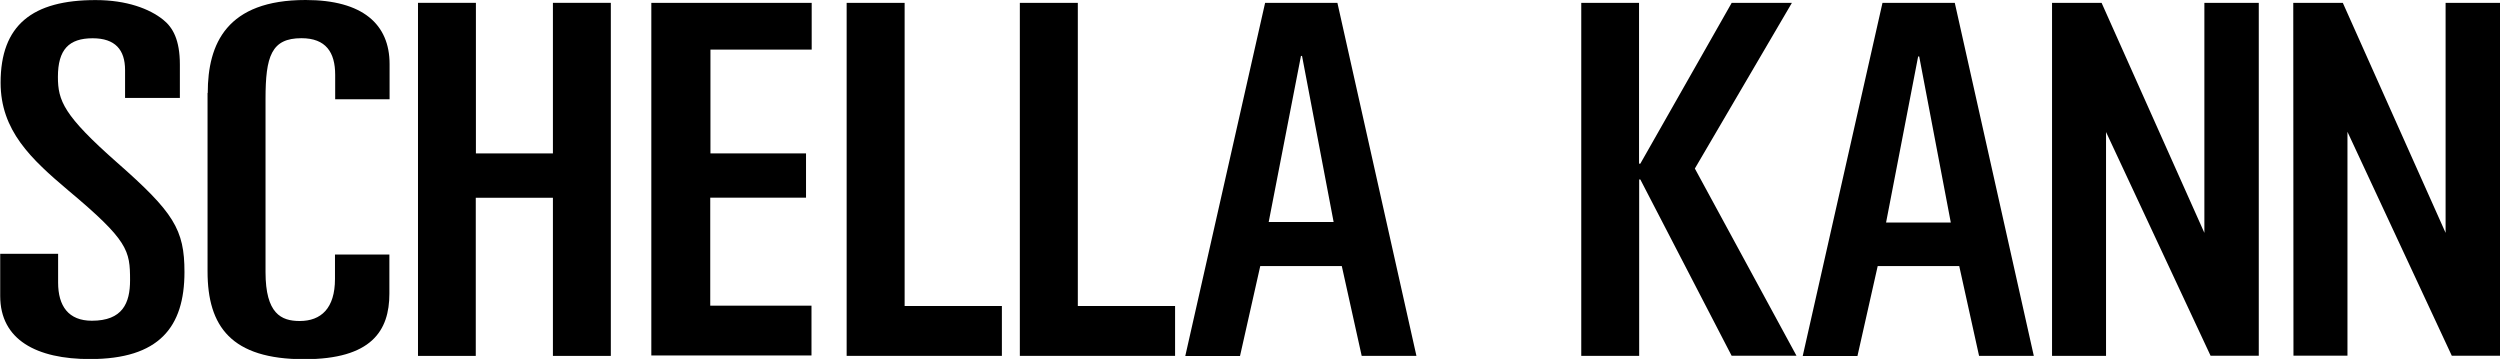
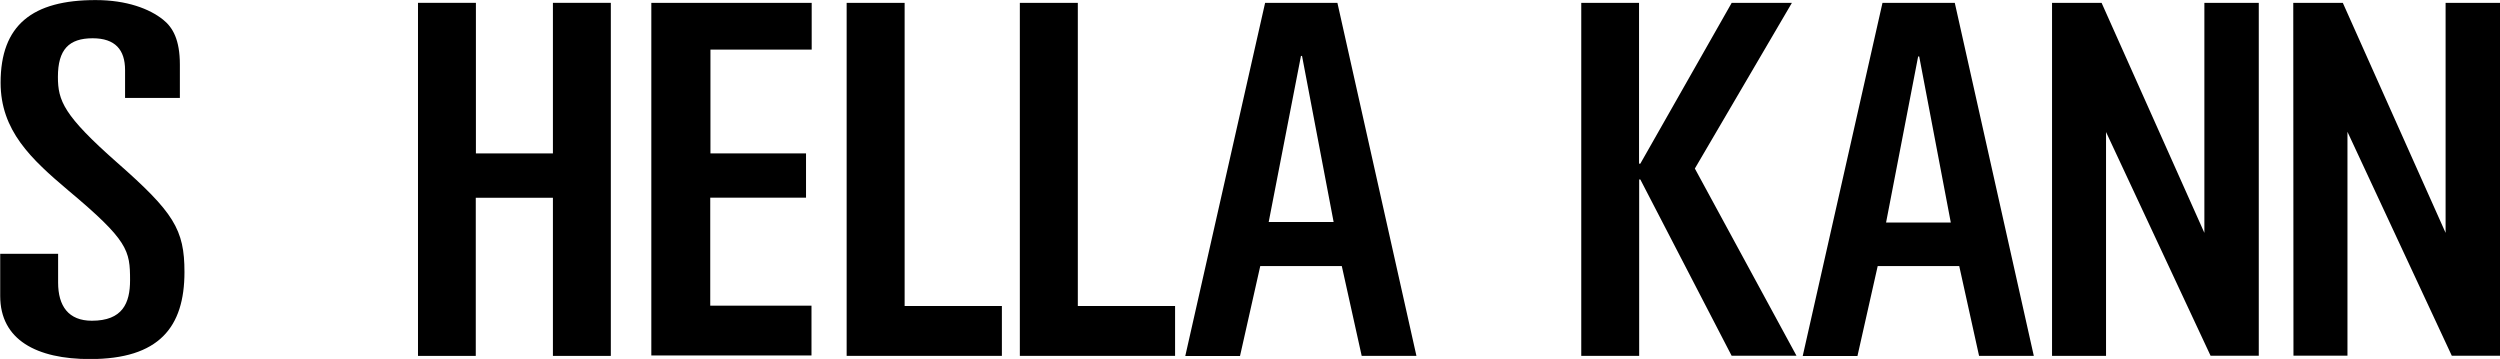
<svg xmlns="http://www.w3.org/2000/svg" viewBox="0 0 370.4 53.18">
  <defs>
    <style>.sk{fill:#000;}</style>
  </defs>
  <title>Logo_Schella_Kann</title>
  <path class="sk" d="M105,414.18h8.58v4.27c0,3.48,1.54,5.65,5,5.65,4.55,0,5.66-2.61,5.66-6,0-4.42-.26-5.87-9.18-13.33-5.49-4.64-10-8.84-10-15.94,0-8.55,4.72-12.24,14.07-12.24,4.63,0,8,1.3,10,2.9,1.46,1.16,2.49,3,2.49,6.67v4.93H123.5v-4.13c0-3-1.46-4.71-4.8-4.71-3.52,0-5.15,1.67-5.15,5.72,0,3.55.86,5.72,8.75,12.68,8.41,7.39,10,9.92,10,16.23,0,8.19-3.77,12.9-14,12.9-7.89,0-13.3-2.83-13.3-9.35v-6.23Z" transform="translate(-104.97 -376.58)" />
-   <path class="sk" d="M135.75,390.35c0-7.32,2.83-13.77,14.5-13.77,8.49,0,12.44,3.62,12.44,9.49v5.22h-8.06v-3.62c0-3.33-1.37-5.43-5-5.43-4.46,0-5.32,2.68-5.32,9v25.65c0,6.16,2.32,7.25,5.06,7.25,3.17,0,5.23-1.88,5.23-6.23v-3.62h8.06v5.8c0,5.51-2.66,9.71-12.61,9.71-10.81,0-14.33-4.85-14.33-13V390.35Z" transform="translate(-104.97 -376.58)" />
  <path class="sk" d="M166.9,377h8.58v22.31h11.41V377h8.58v52.31h-8.58l0-23.43H175.46l0,23.43H166.9V377Z" transform="translate(-104.97 -376.58)" />
  <path class="sk" d="M201.47,377h23.76v6.93h-15v15.38h14.16v6.56H210.2v16h15v7.38H201.47V377Z" transform="translate(-104.97 -376.58)" />
  <path class="sk" d="M230.4,377H239v44.92h14.41v7.38h-23V377Z" transform="translate(-104.97 -376.58)" />
  <path class="sk" d="M256.08,377h8.58v44.92h14.41v7.38h-23V377Z" transform="translate(-104.97 -376.58)" />
  <path class="sk" d="M383.88,377h10.71l11.71,52.31h-8.11L395.25,416H383.17l-3,13.33h-8.11Zm0.53,32.55H394l-4.68-24.6h-0.16Z" transform="translate(-104.97 -376.58)" />
  <path class="sk" d="M292.41,377h10.71l11.71,52.31h-8.11L303.77,416H291.69l-3,13.33h-8.11Zm0.53,32.47h9.62l-4.68-24.6h-0.16Z" transform="translate(-104.97 -376.58)" />
  <path class="sk" d="M339.23,377h8.58v23.83H348L361.54,377h8.92l-14.38,24.55,15.06,27.74h-9.61L348,403.17h-0.17v26.14h-8.58V377Z" transform="translate(-104.97 -376.58)" />
  <path class="sk" d="M409,377h7.34l15.23,34.08V377h8.06v52.29h-7.14L417,396.14v33.17h-8Z" transform="translate(-104.97 -376.58)" />
  <path class="sk" d="M444.74,377h7.34l15.23,34.08V377h8.06v52.29h-7.14l-15.46-33.18v33.17h-8Z" transform="translate(-104.97 -376.58)" />
</svg>